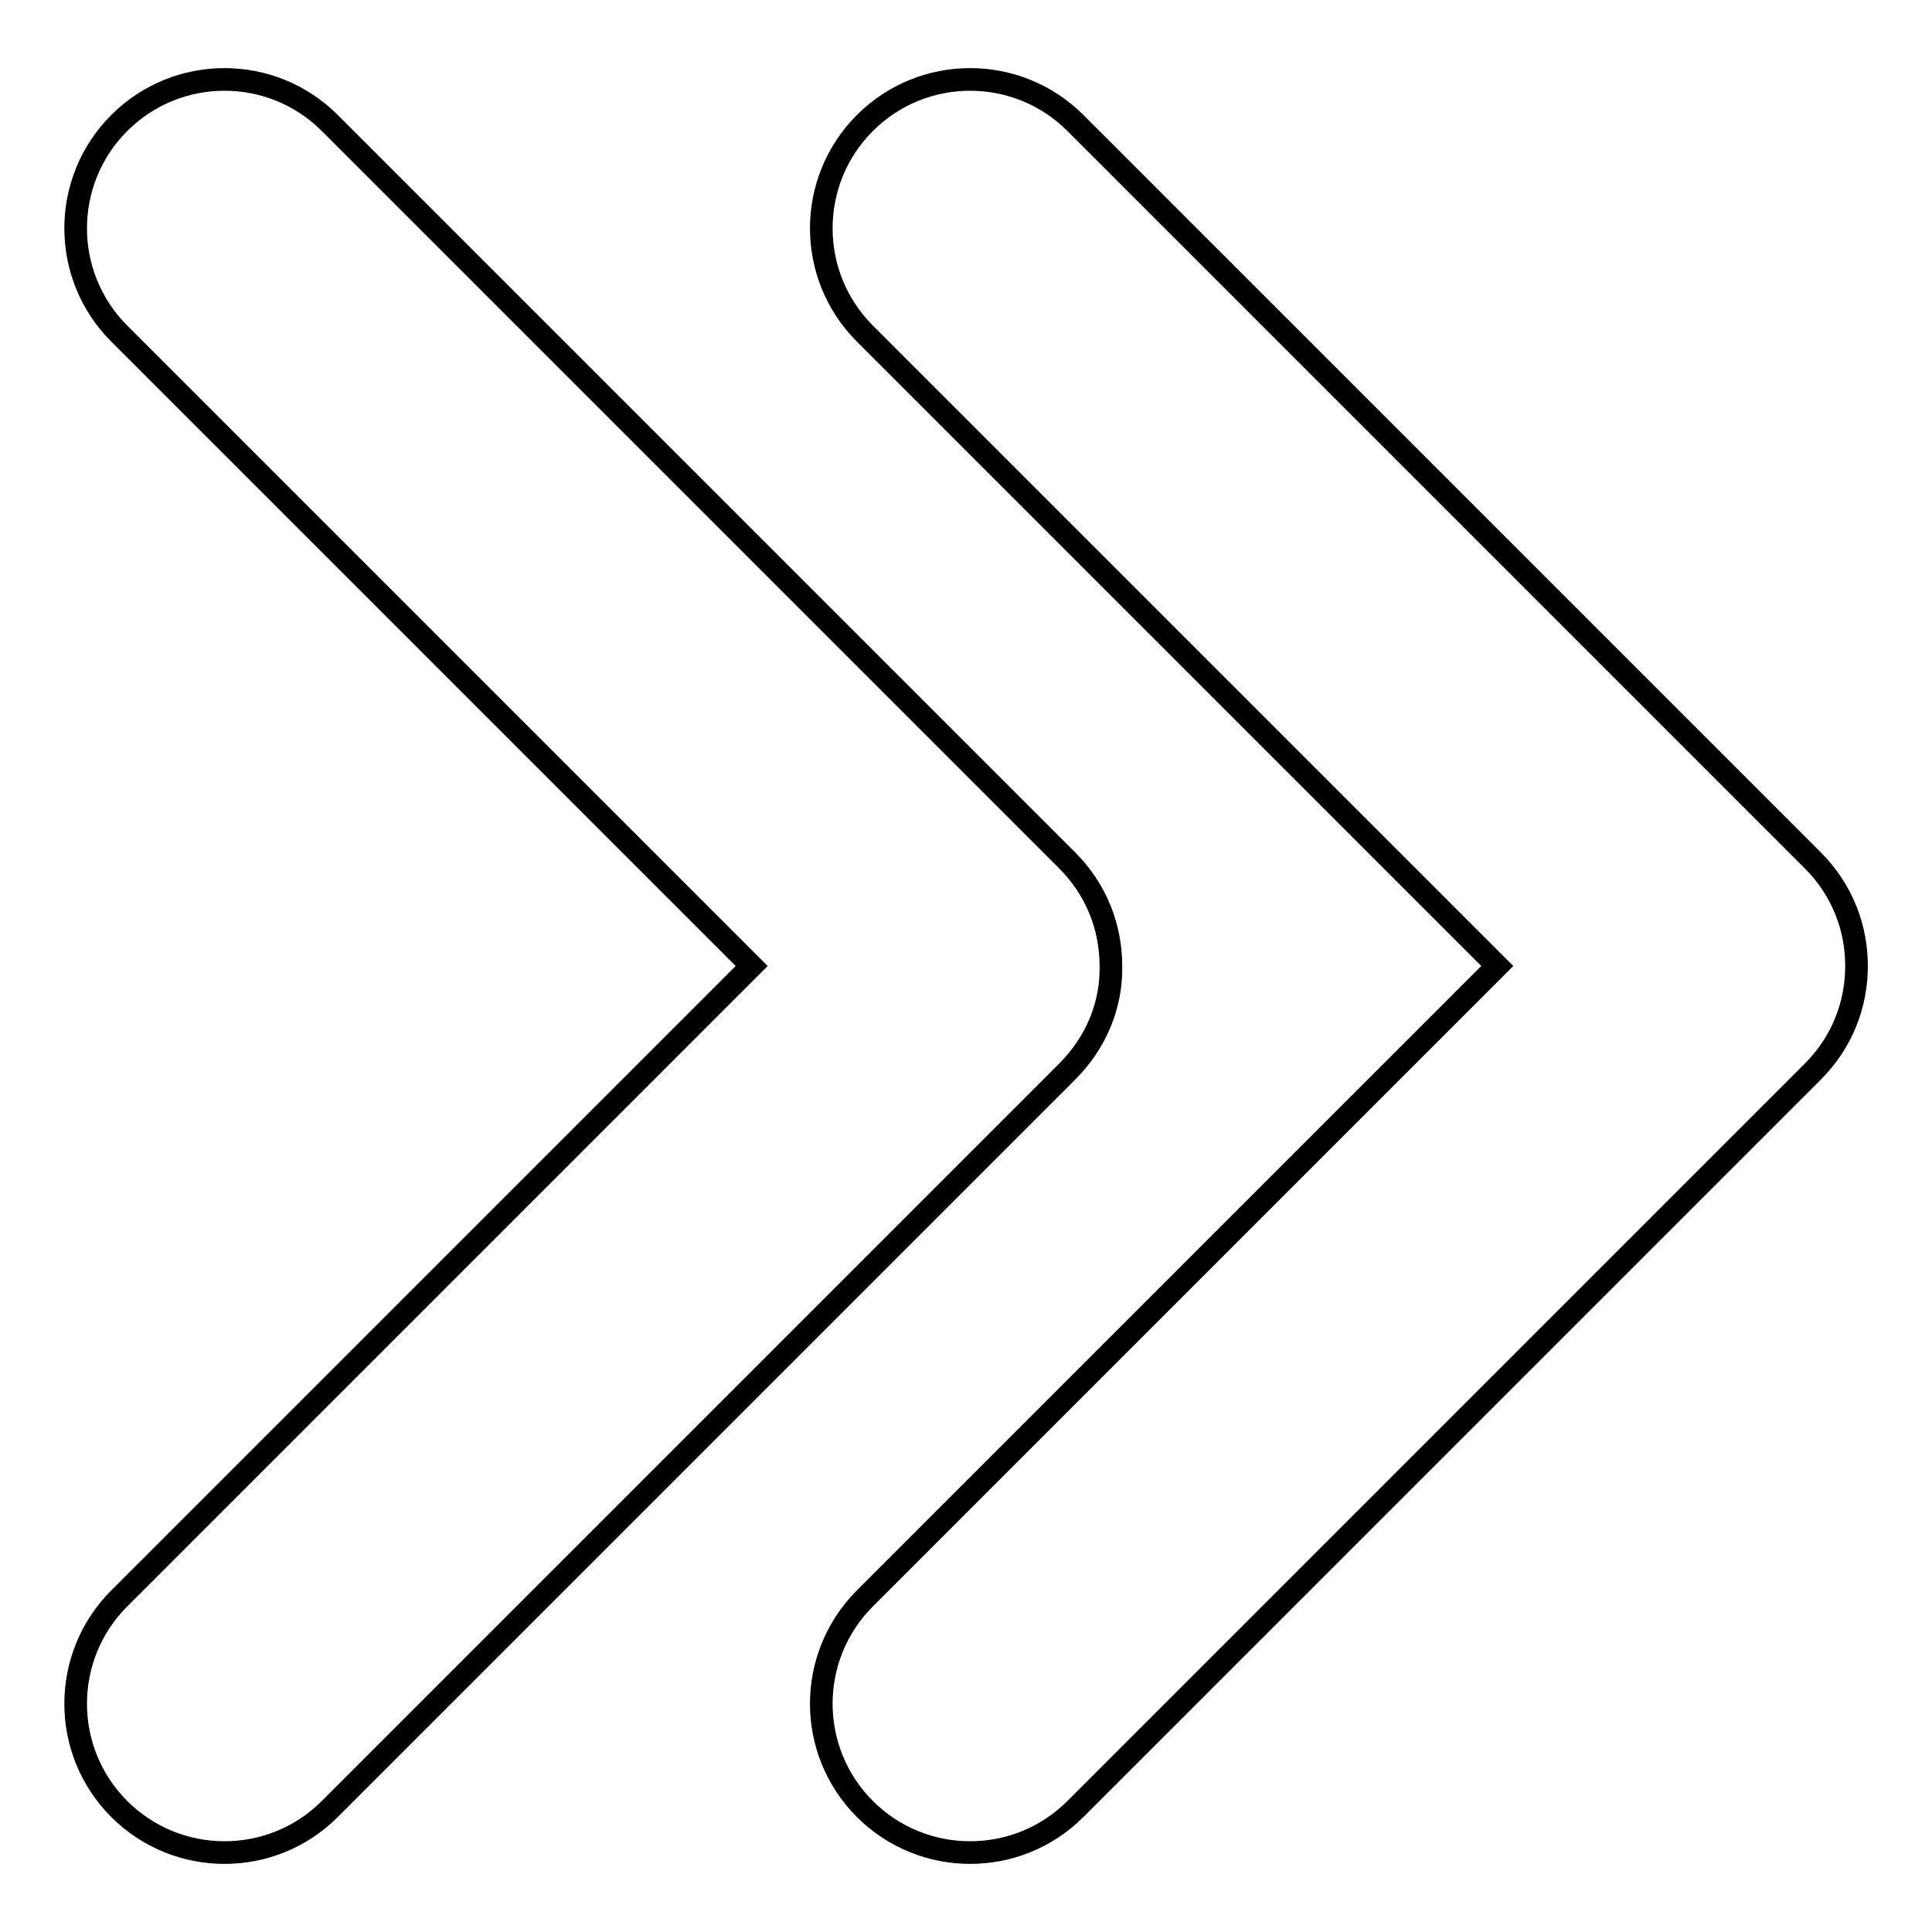
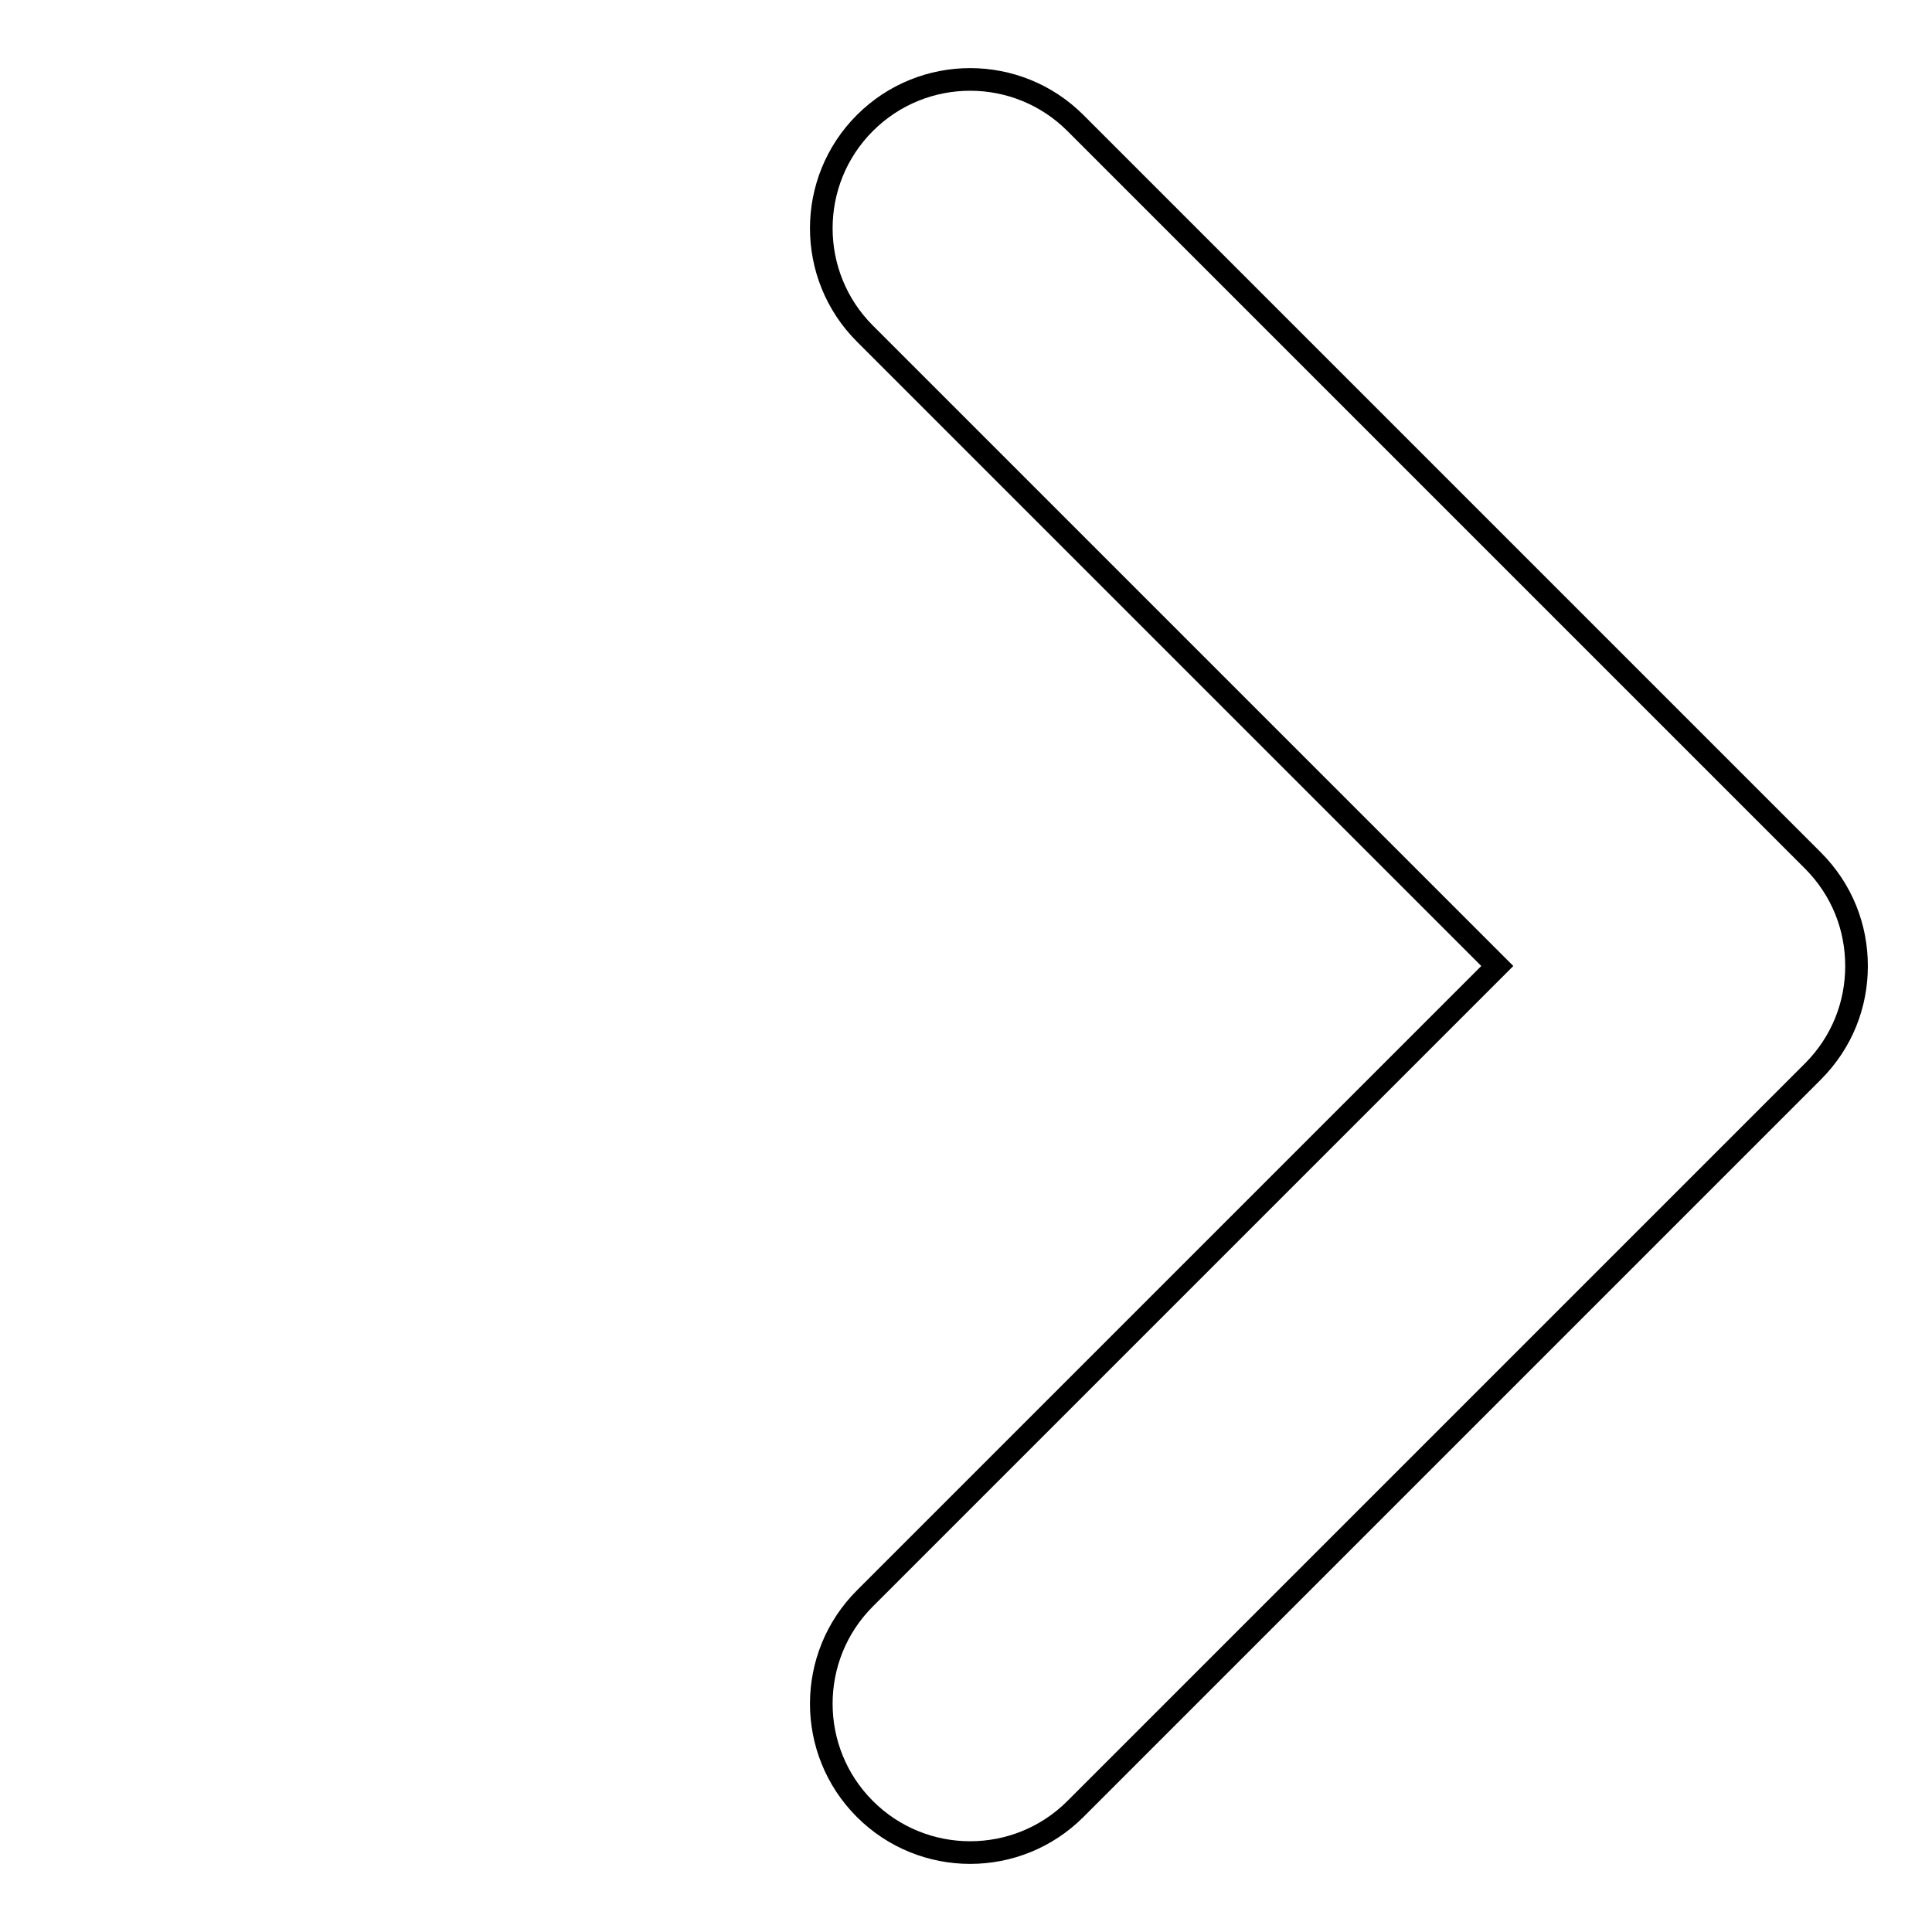
<svg xmlns="http://www.w3.org/2000/svg" version="1.1" x="0px" y="0px" viewBox="0 0 256 256" enable-background="new 0 0 256 256" xml:space="preserve">
  <g>
    <g>
-       <path stroke-width="3" fill-opacity="0" stroke="#000000" d="M147.2,128c0-5.1-1.9-10.1-5.8-14L43.7,16.3c-7.7-7.7-20.2-7.7-27.9,0s-7.7,20.2,0,27.9L99.6,128l-83.8,83.8c-7.7,7.7-7.7,20.2,0,27.9c7.7,7.7,20.2,7.7,27.9,0l97.7-97.7C145.3,138.1,147.3,133.1,147.2,128z" />
      <path stroke-width="3" fill-opacity="0" stroke="#000000" d="M240.2,114l-97.7-97.7c-7.7-7.7-20.2-7.7-27.9,0s-7.7,20.2,0,27.9l83.8,83.8l-83.8,83.8c-7.7,7.7-7.7,20.2,0,27.9c7.7,7.7,20.2,7.7,27.9,0l97.7-97.7c3.9-3.9,5.8-8.9,5.8-14S244.1,117.9,240.2,114z" />
    </g>
  </g>
</svg>